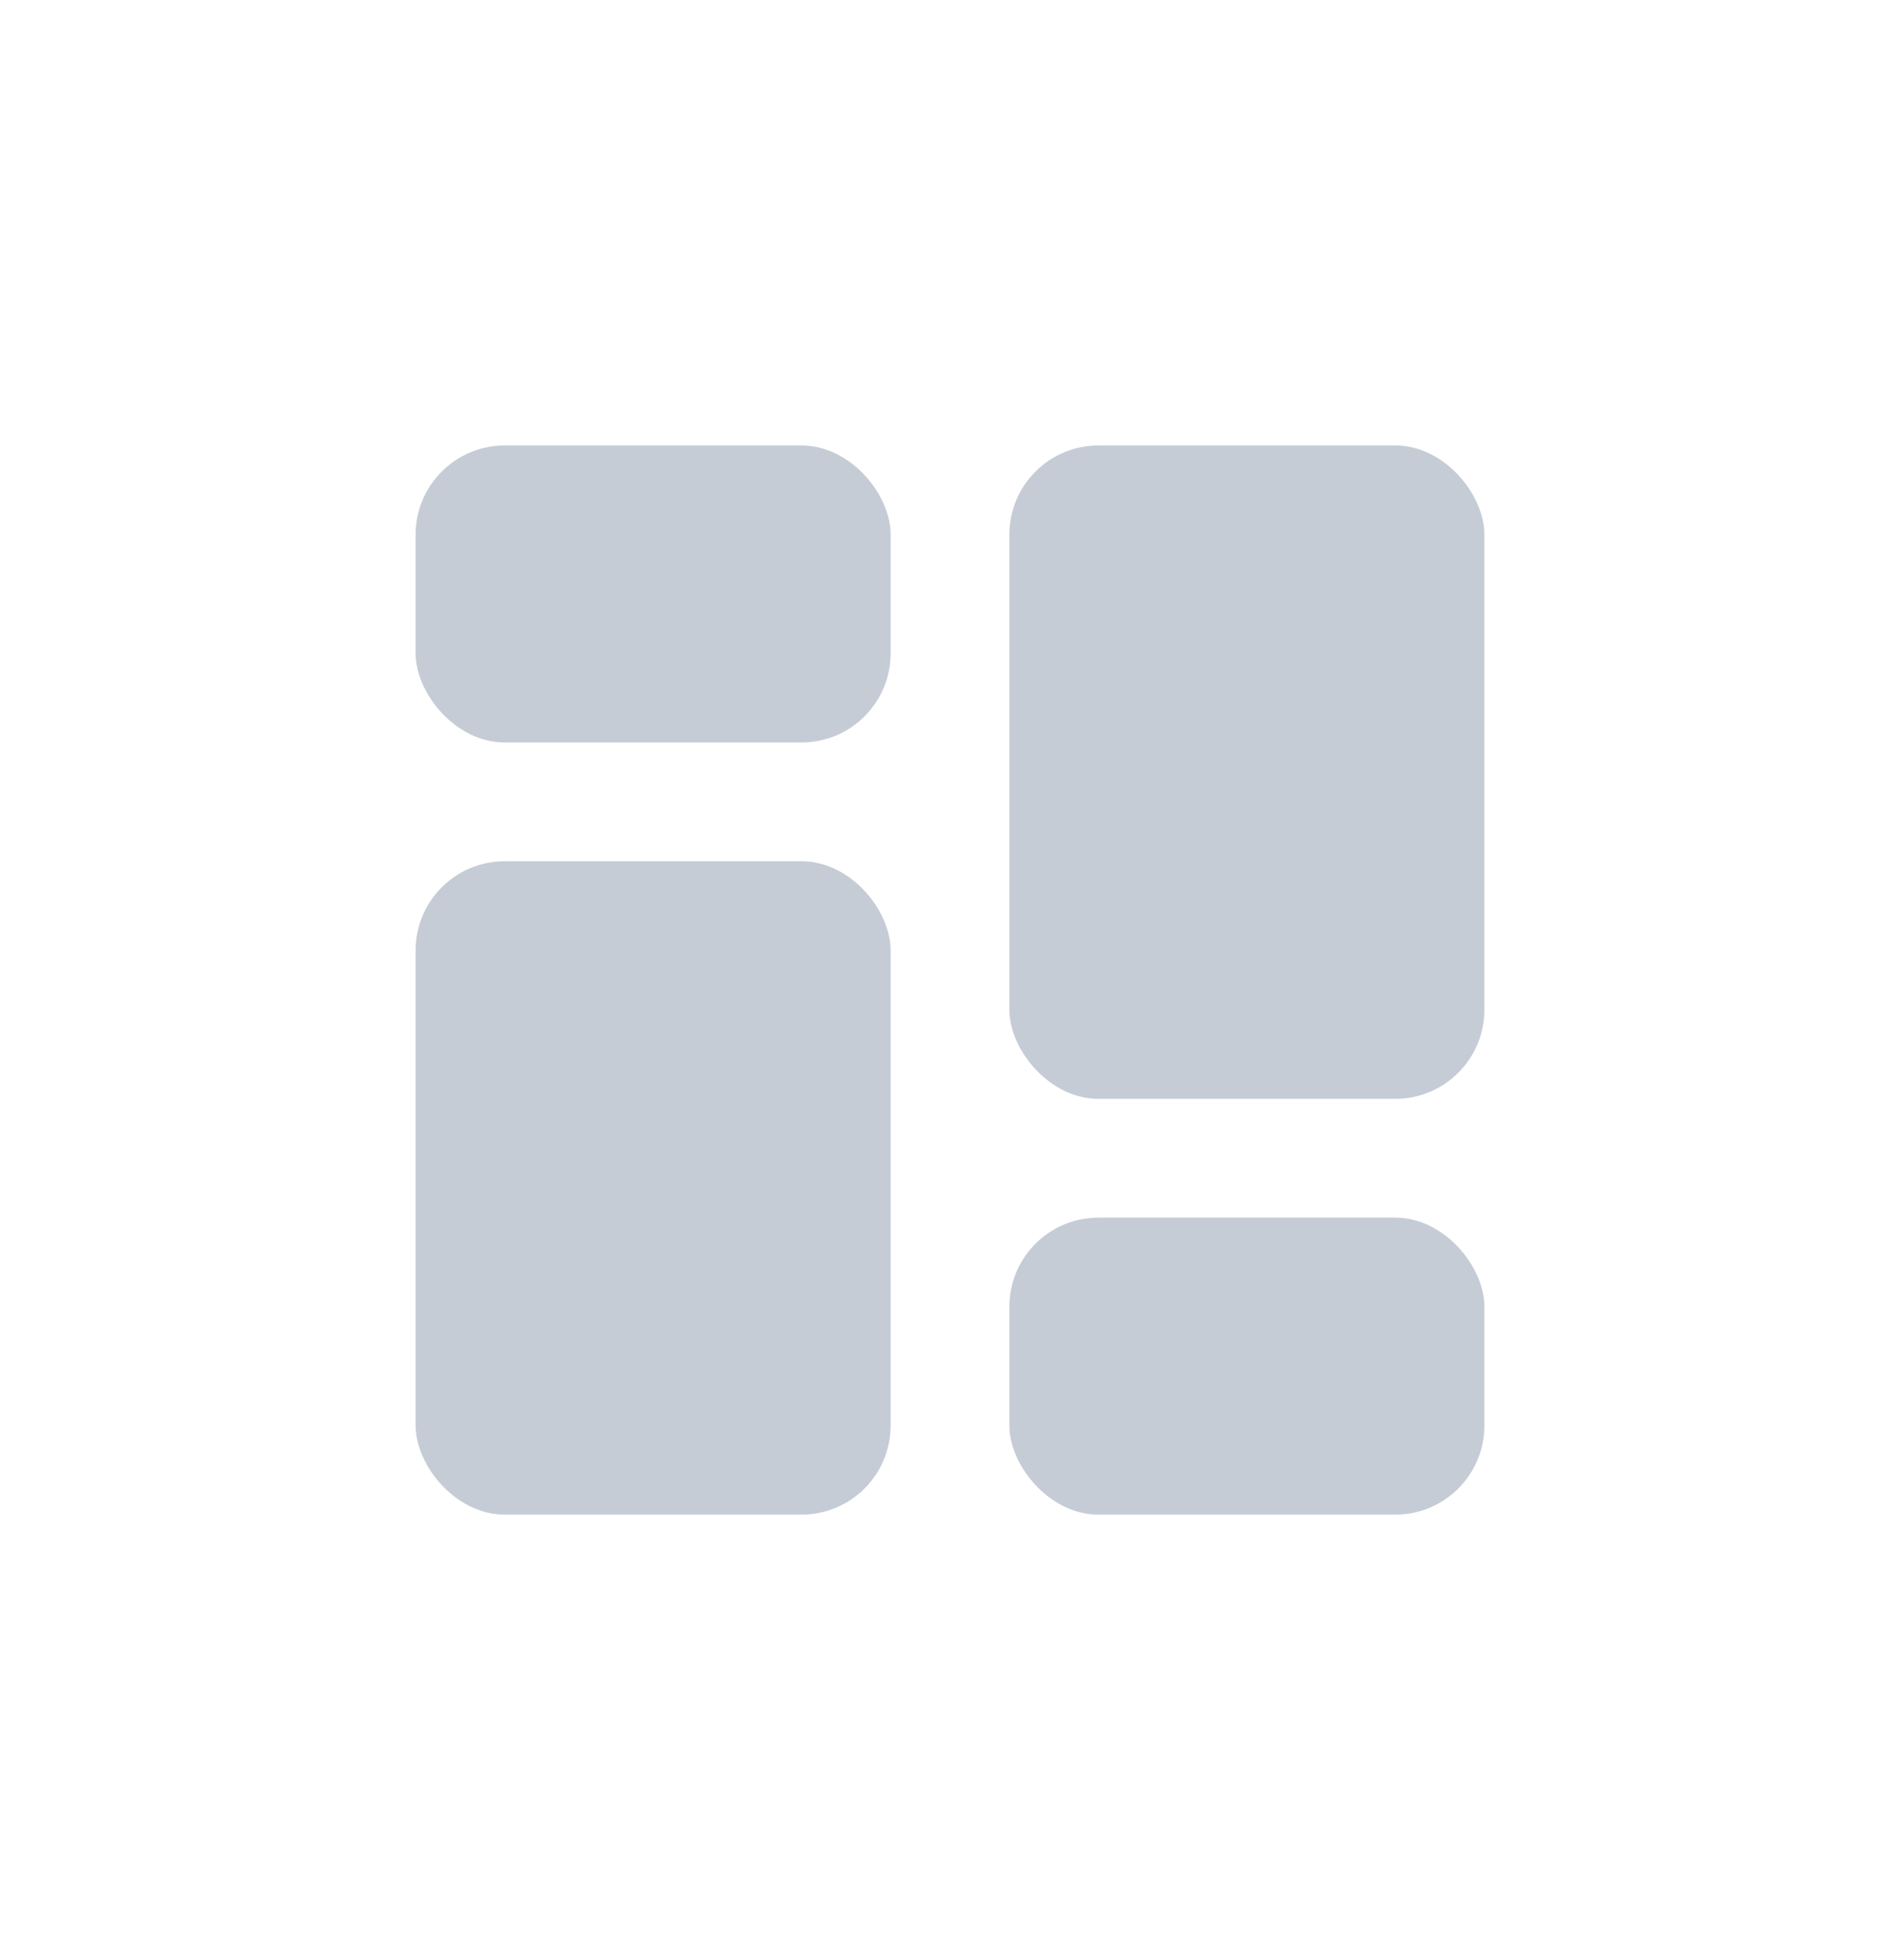
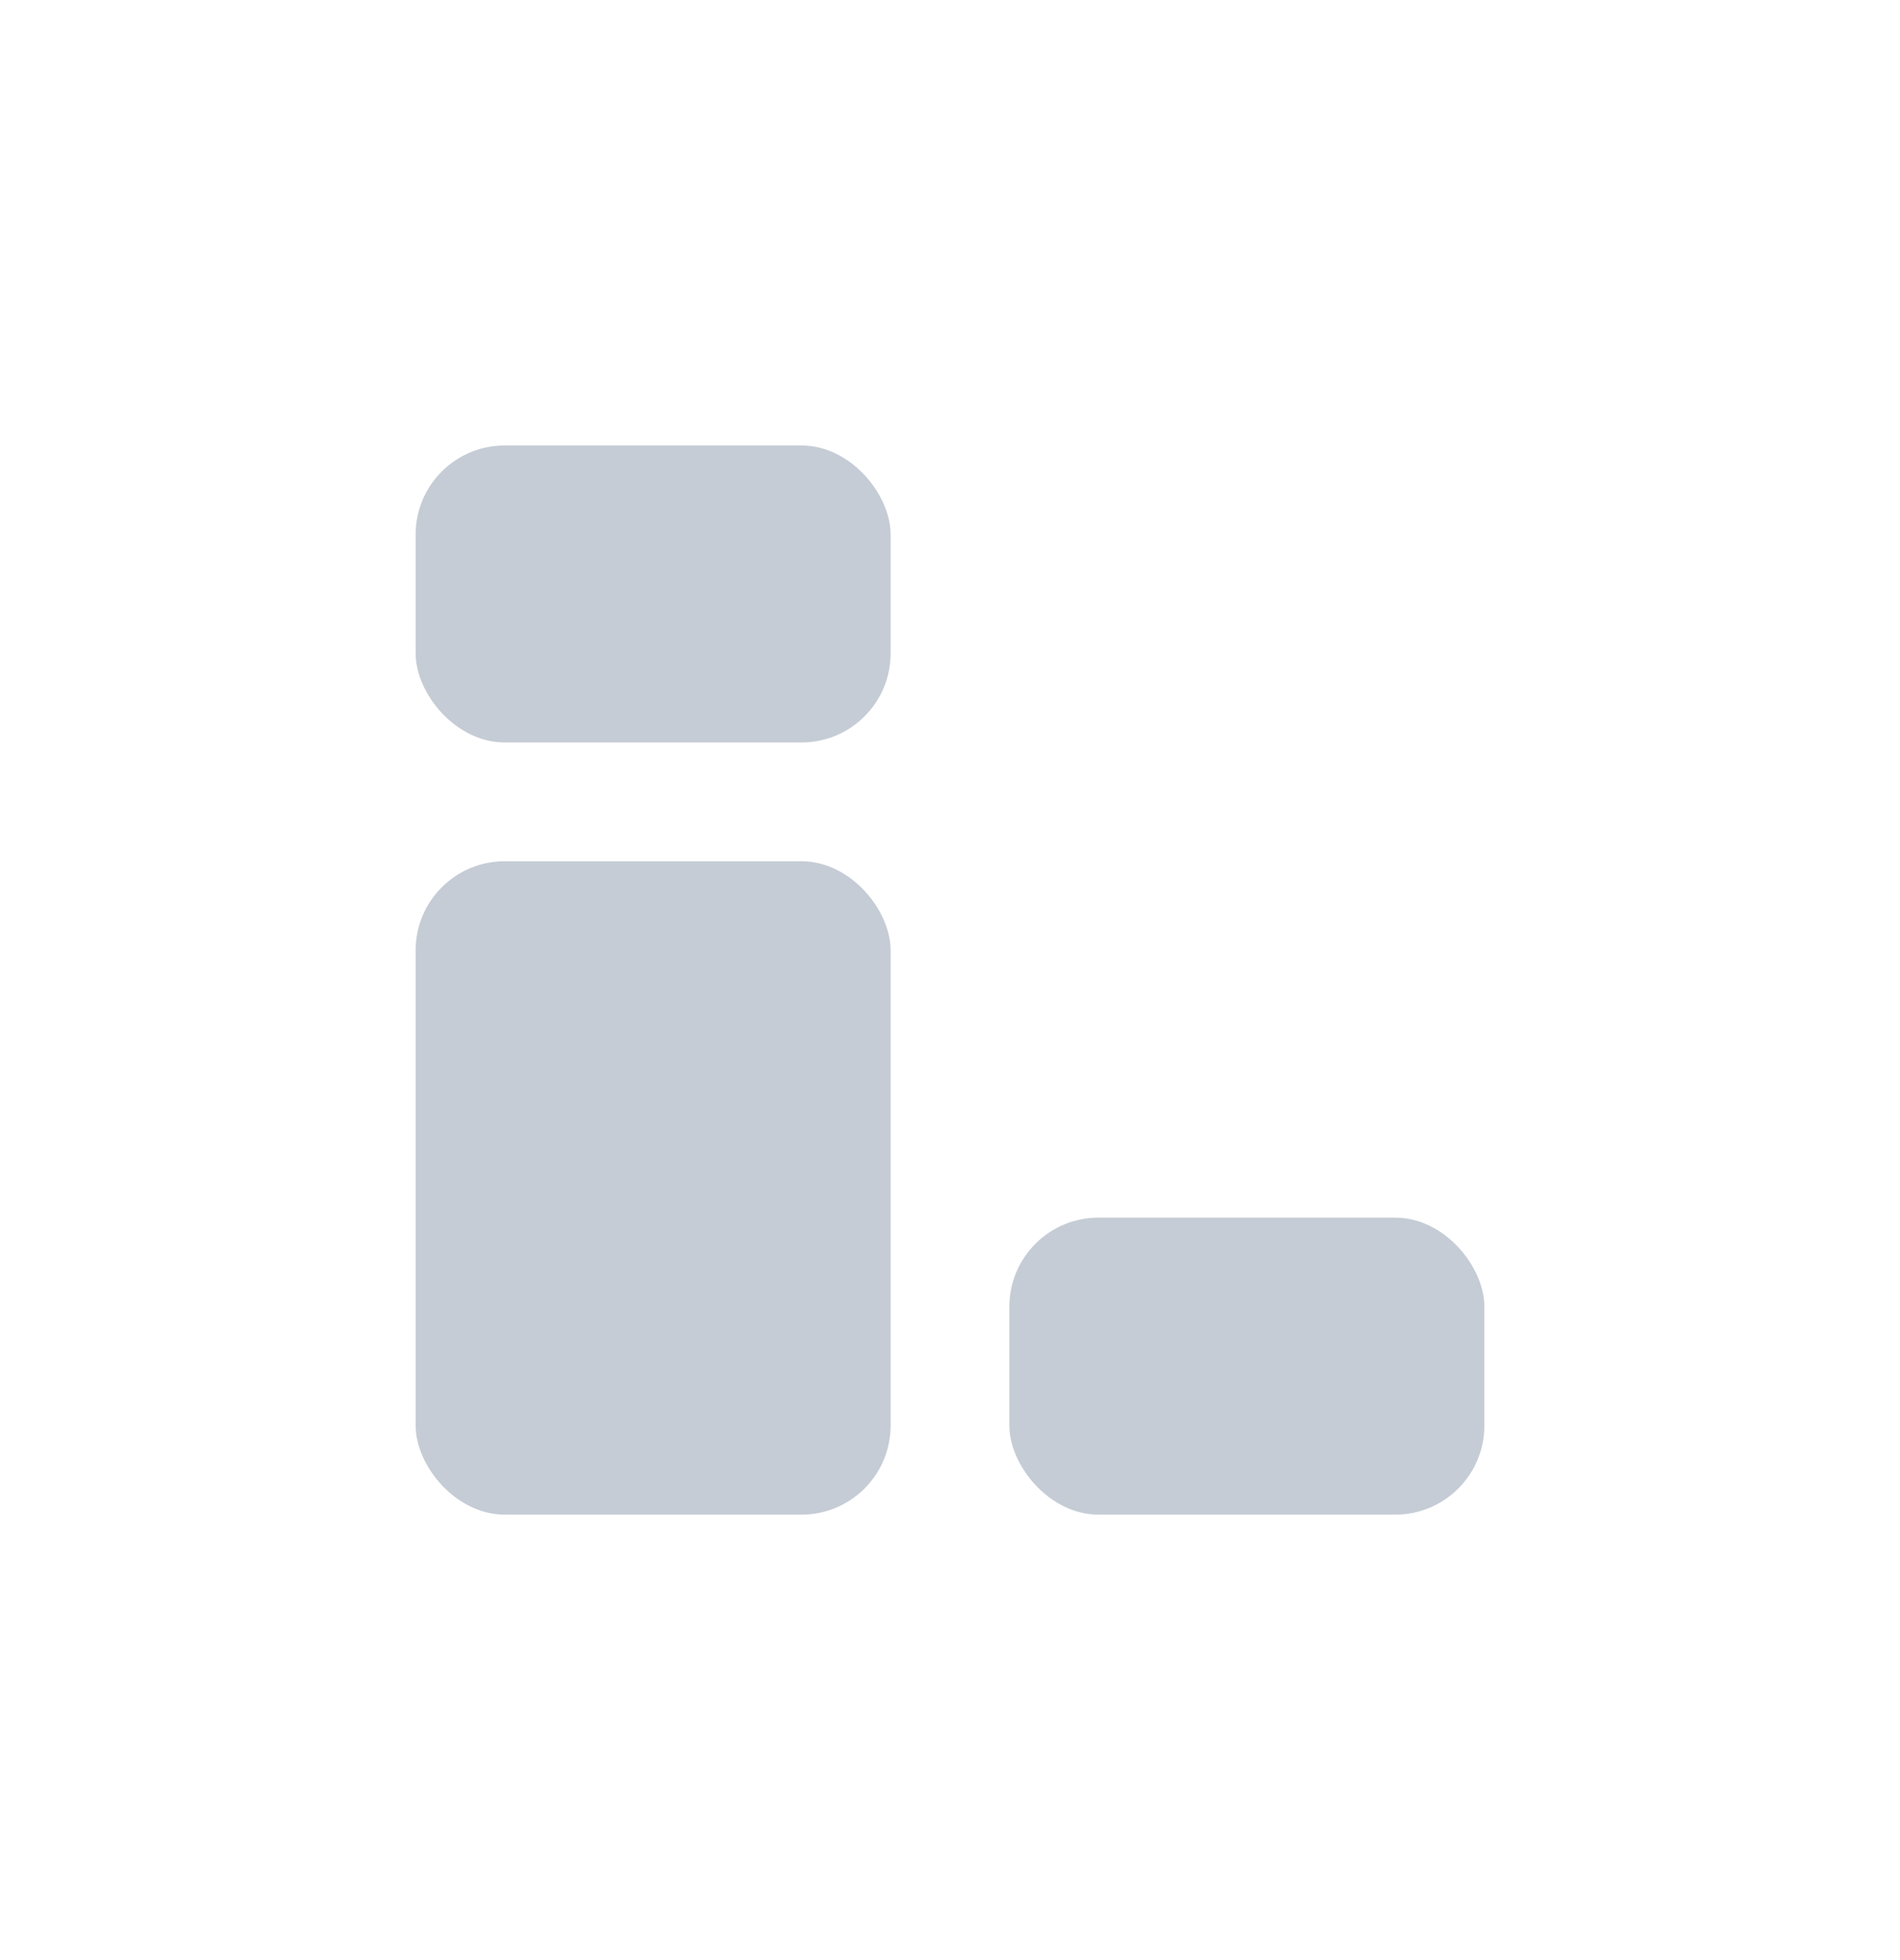
<svg xmlns="http://www.w3.org/2000/svg" width="32" height="33" viewBox="0 0 32 33" fill="none">
  <rect x="7" y="7.5" width="8" height="5" rx="1.5" fill="#C5CCD5" />
  <rect x="17" y="20.5" width="8" height="5" rx="1.5" fill="#C5CCD5" />
  <rect x="7" y="14.5" width="8" height="11" rx="1.5" fill="#C5CCD5" />
-   <rect x="17" y="7.5" width="8" height="11" rx="1.5" fill="#C5CCD5" />
</svg>